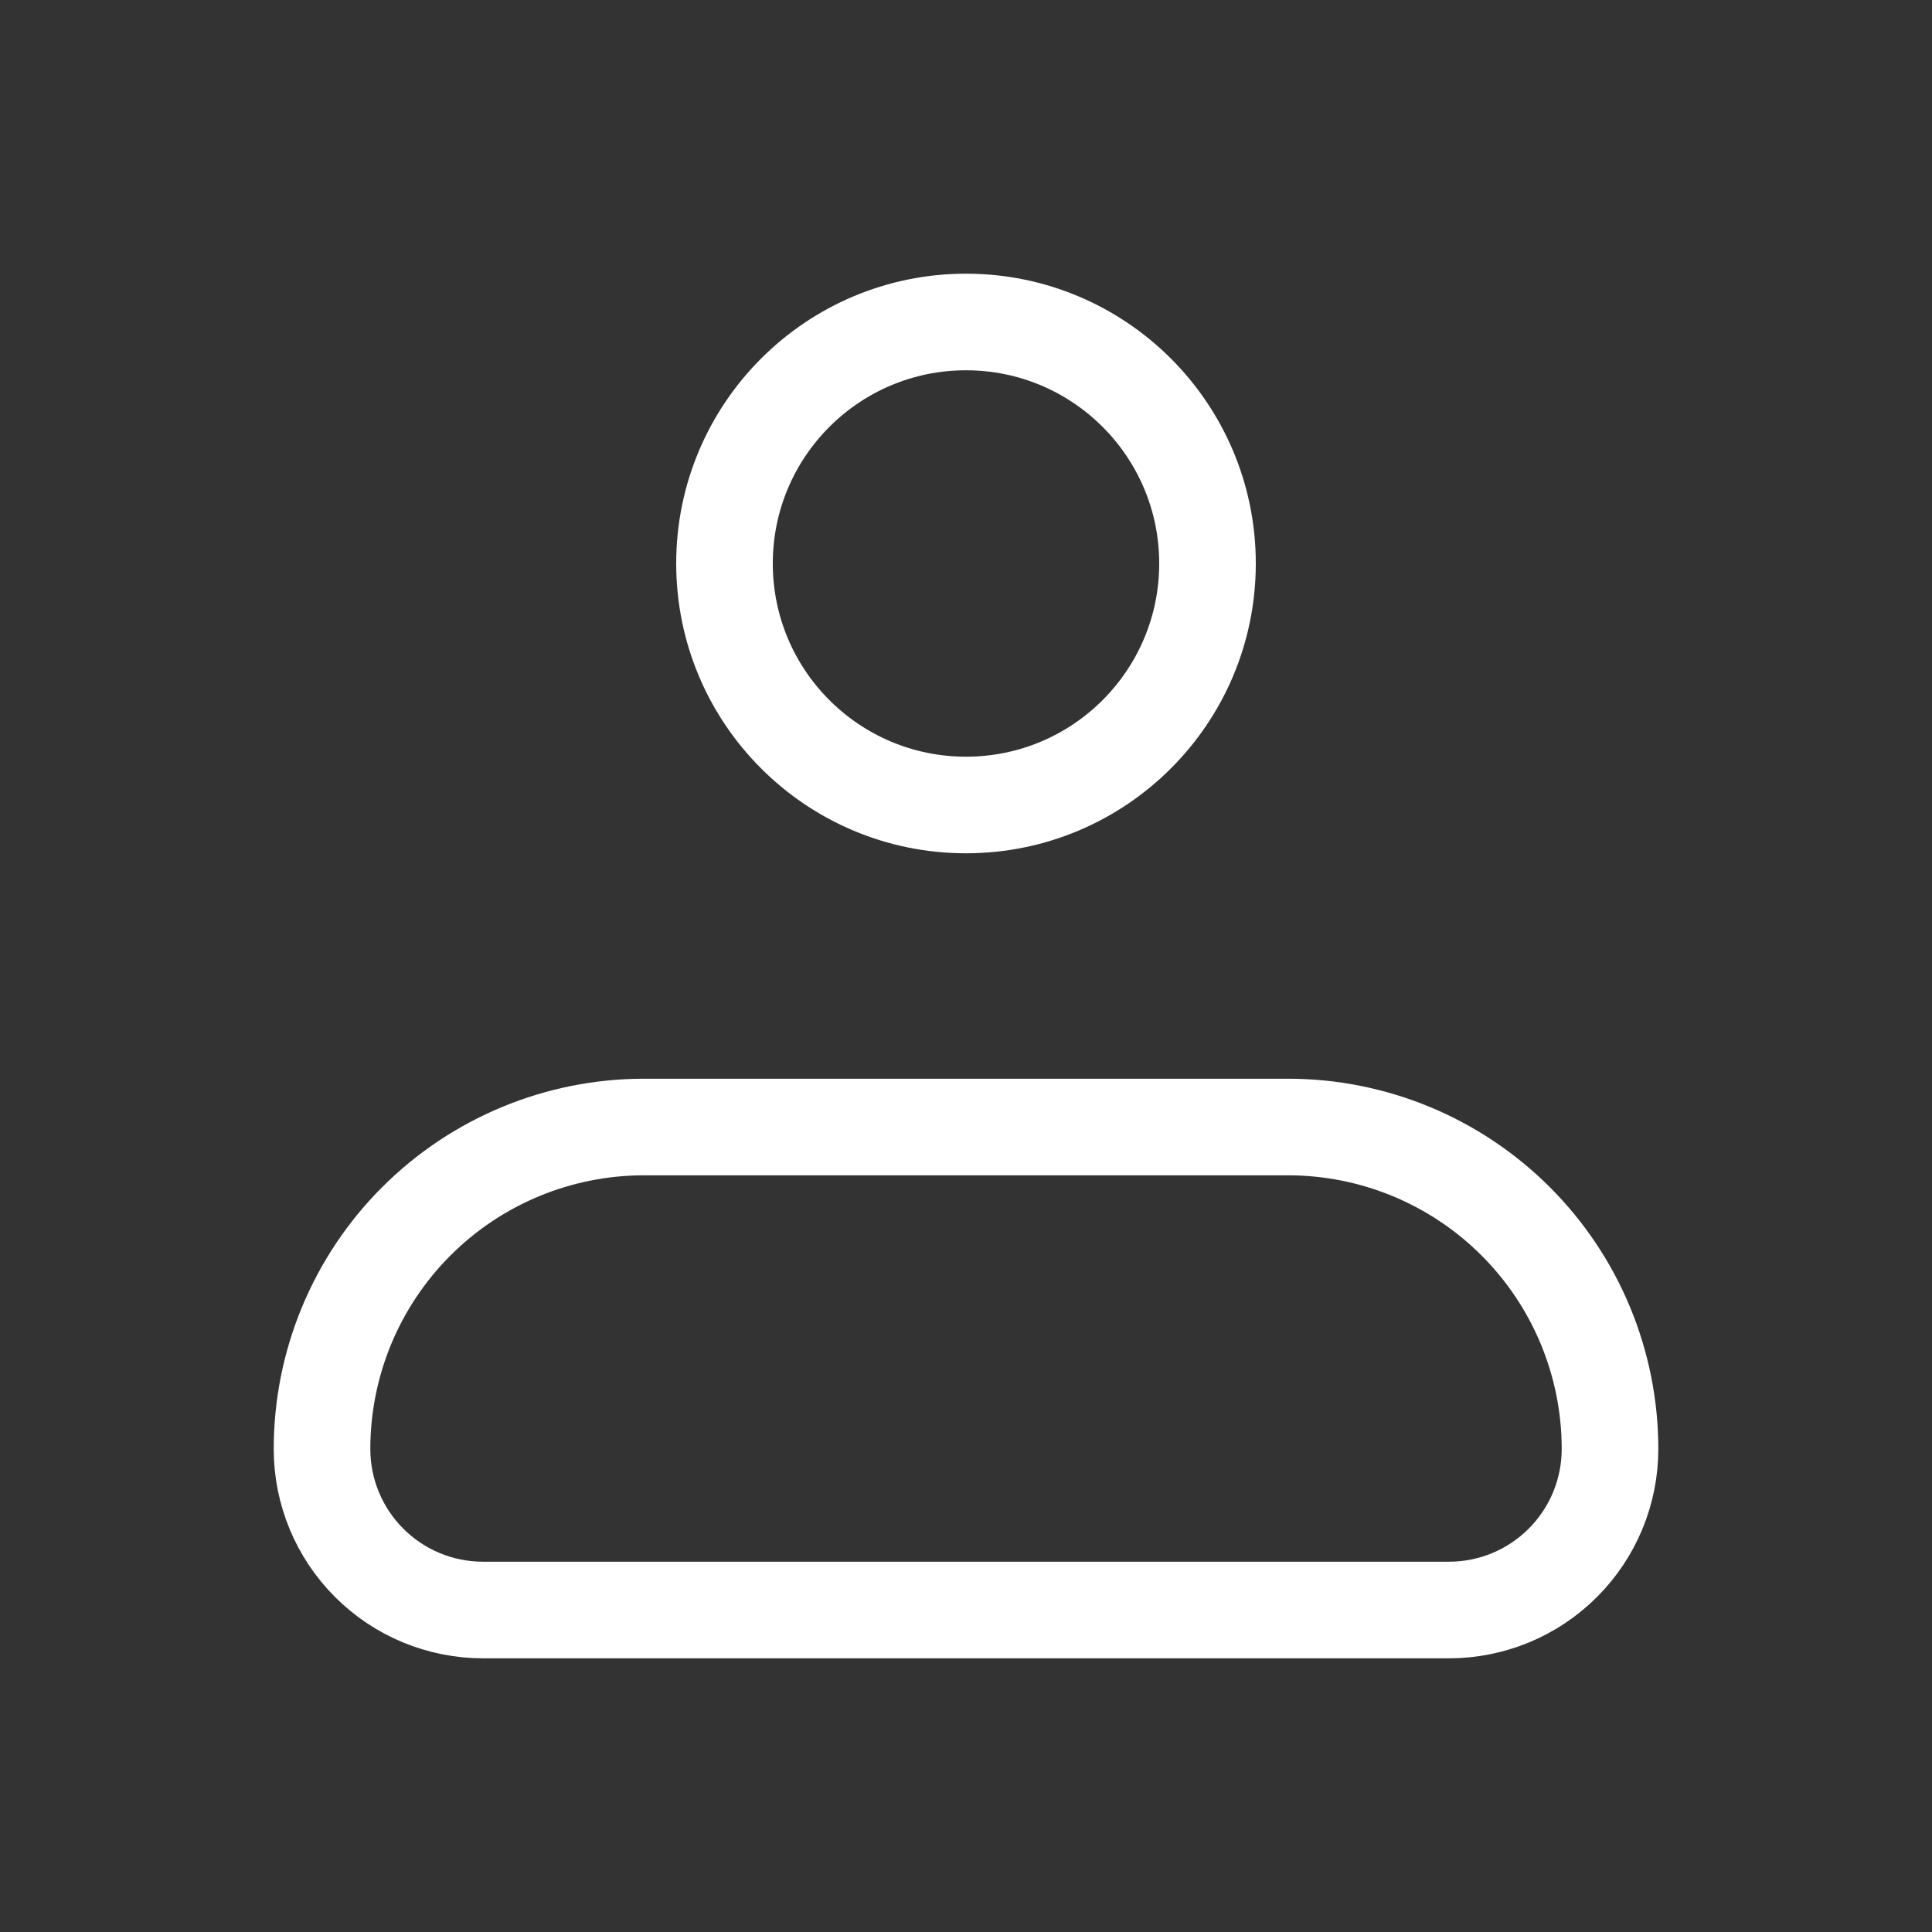
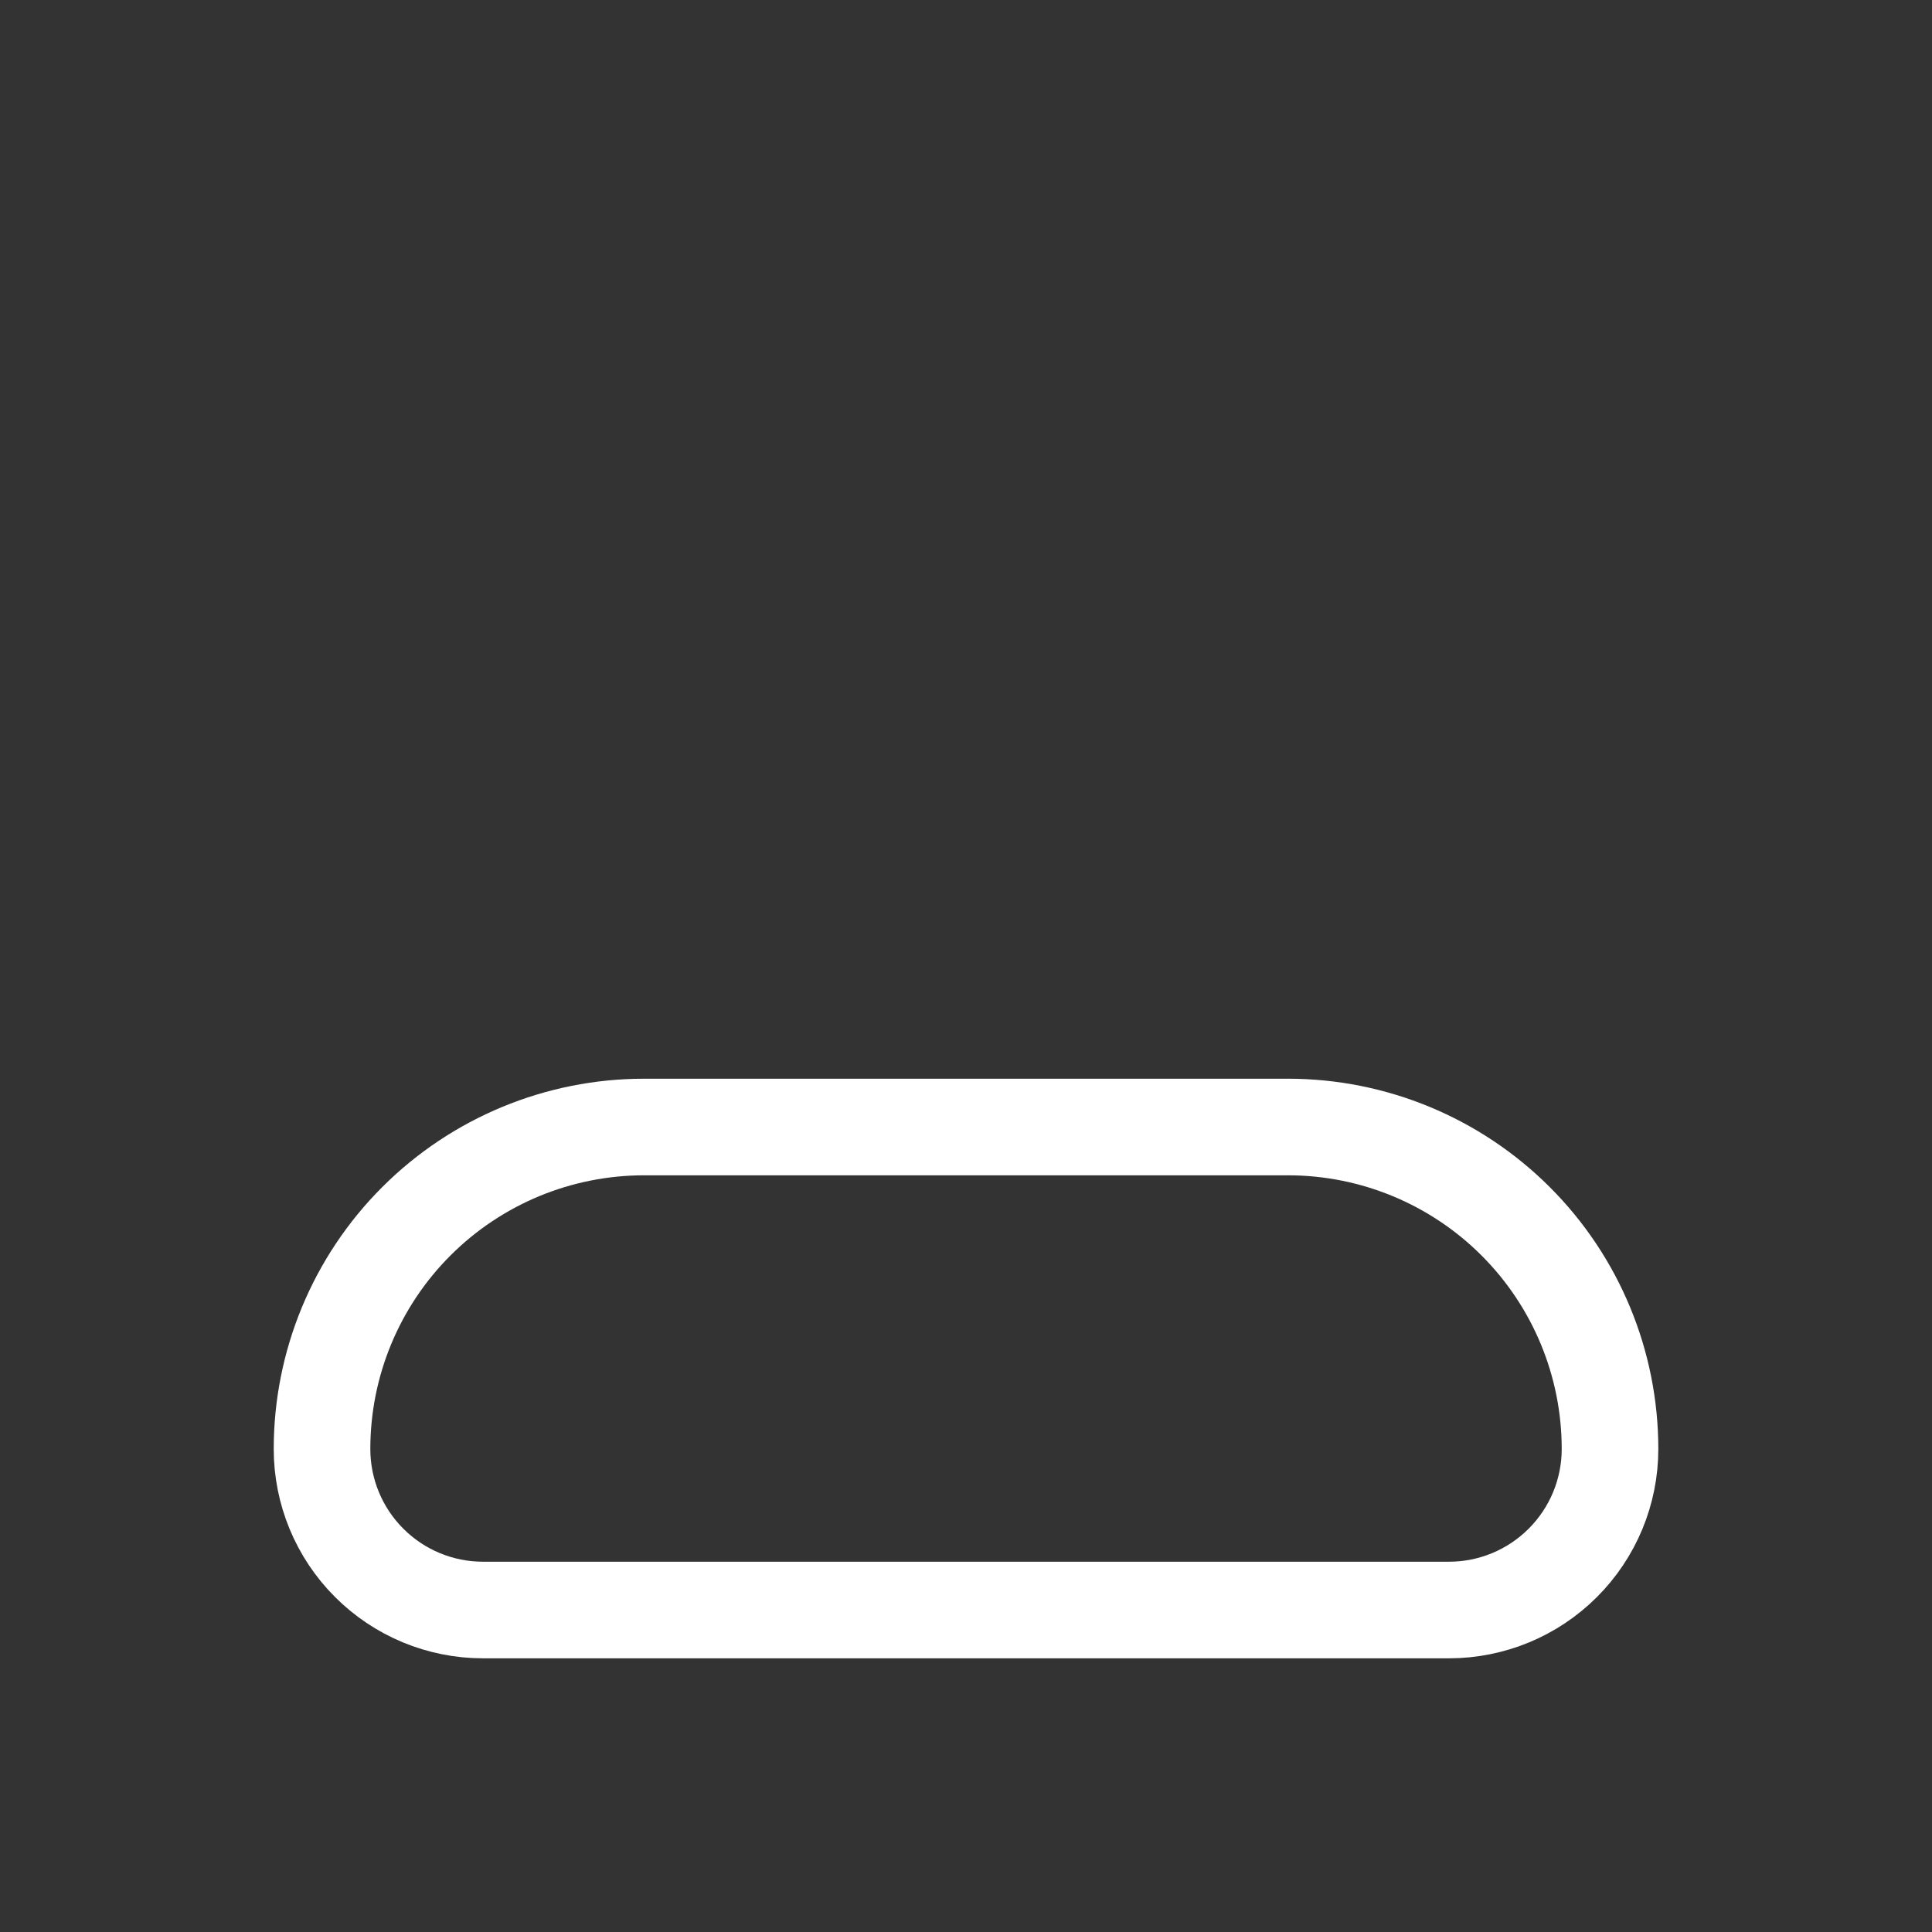
<svg xmlns="http://www.w3.org/2000/svg" width="50" height="50" viewBox="0 0 50 50" fill="none">
  <rect x="0" y="0" width="50" height="50" fill="#333333" stroke="none" />
  <g id="Profile">
    <g id="Group">
      <path id="Vector" d="M8.334 37.5C8.334 35.29 9.211 33.17 10.774 31.608C12.337 30.045 14.457 29.167 16.667 29.167H33.334C35.544 29.167 37.663 30.045 39.226 31.608C40.789 33.17 41.667 35.29 41.667 37.5C41.667 38.605 41.228 39.665 40.446 40.446C39.665 41.228 38.605 41.667 37.5 41.667H12.5C11.395 41.667 10.335 41.228 9.554 40.446C8.772 39.665 8.334 38.605 8.334 37.5Z" stroke="white" stroke-width="2.5" stroke-linejoin="round" />
-       <path id="Vector_2" d="M25 20.833C28.452 20.833 31.25 18.035 31.25 14.583C31.25 11.132 28.452 8.333 25 8.333C21.548 8.333 18.75 11.132 18.75 14.583C18.75 18.035 21.548 20.833 25 20.833Z" stroke="white" stroke-width="2.5" />
    </g>
  </g>
</svg>